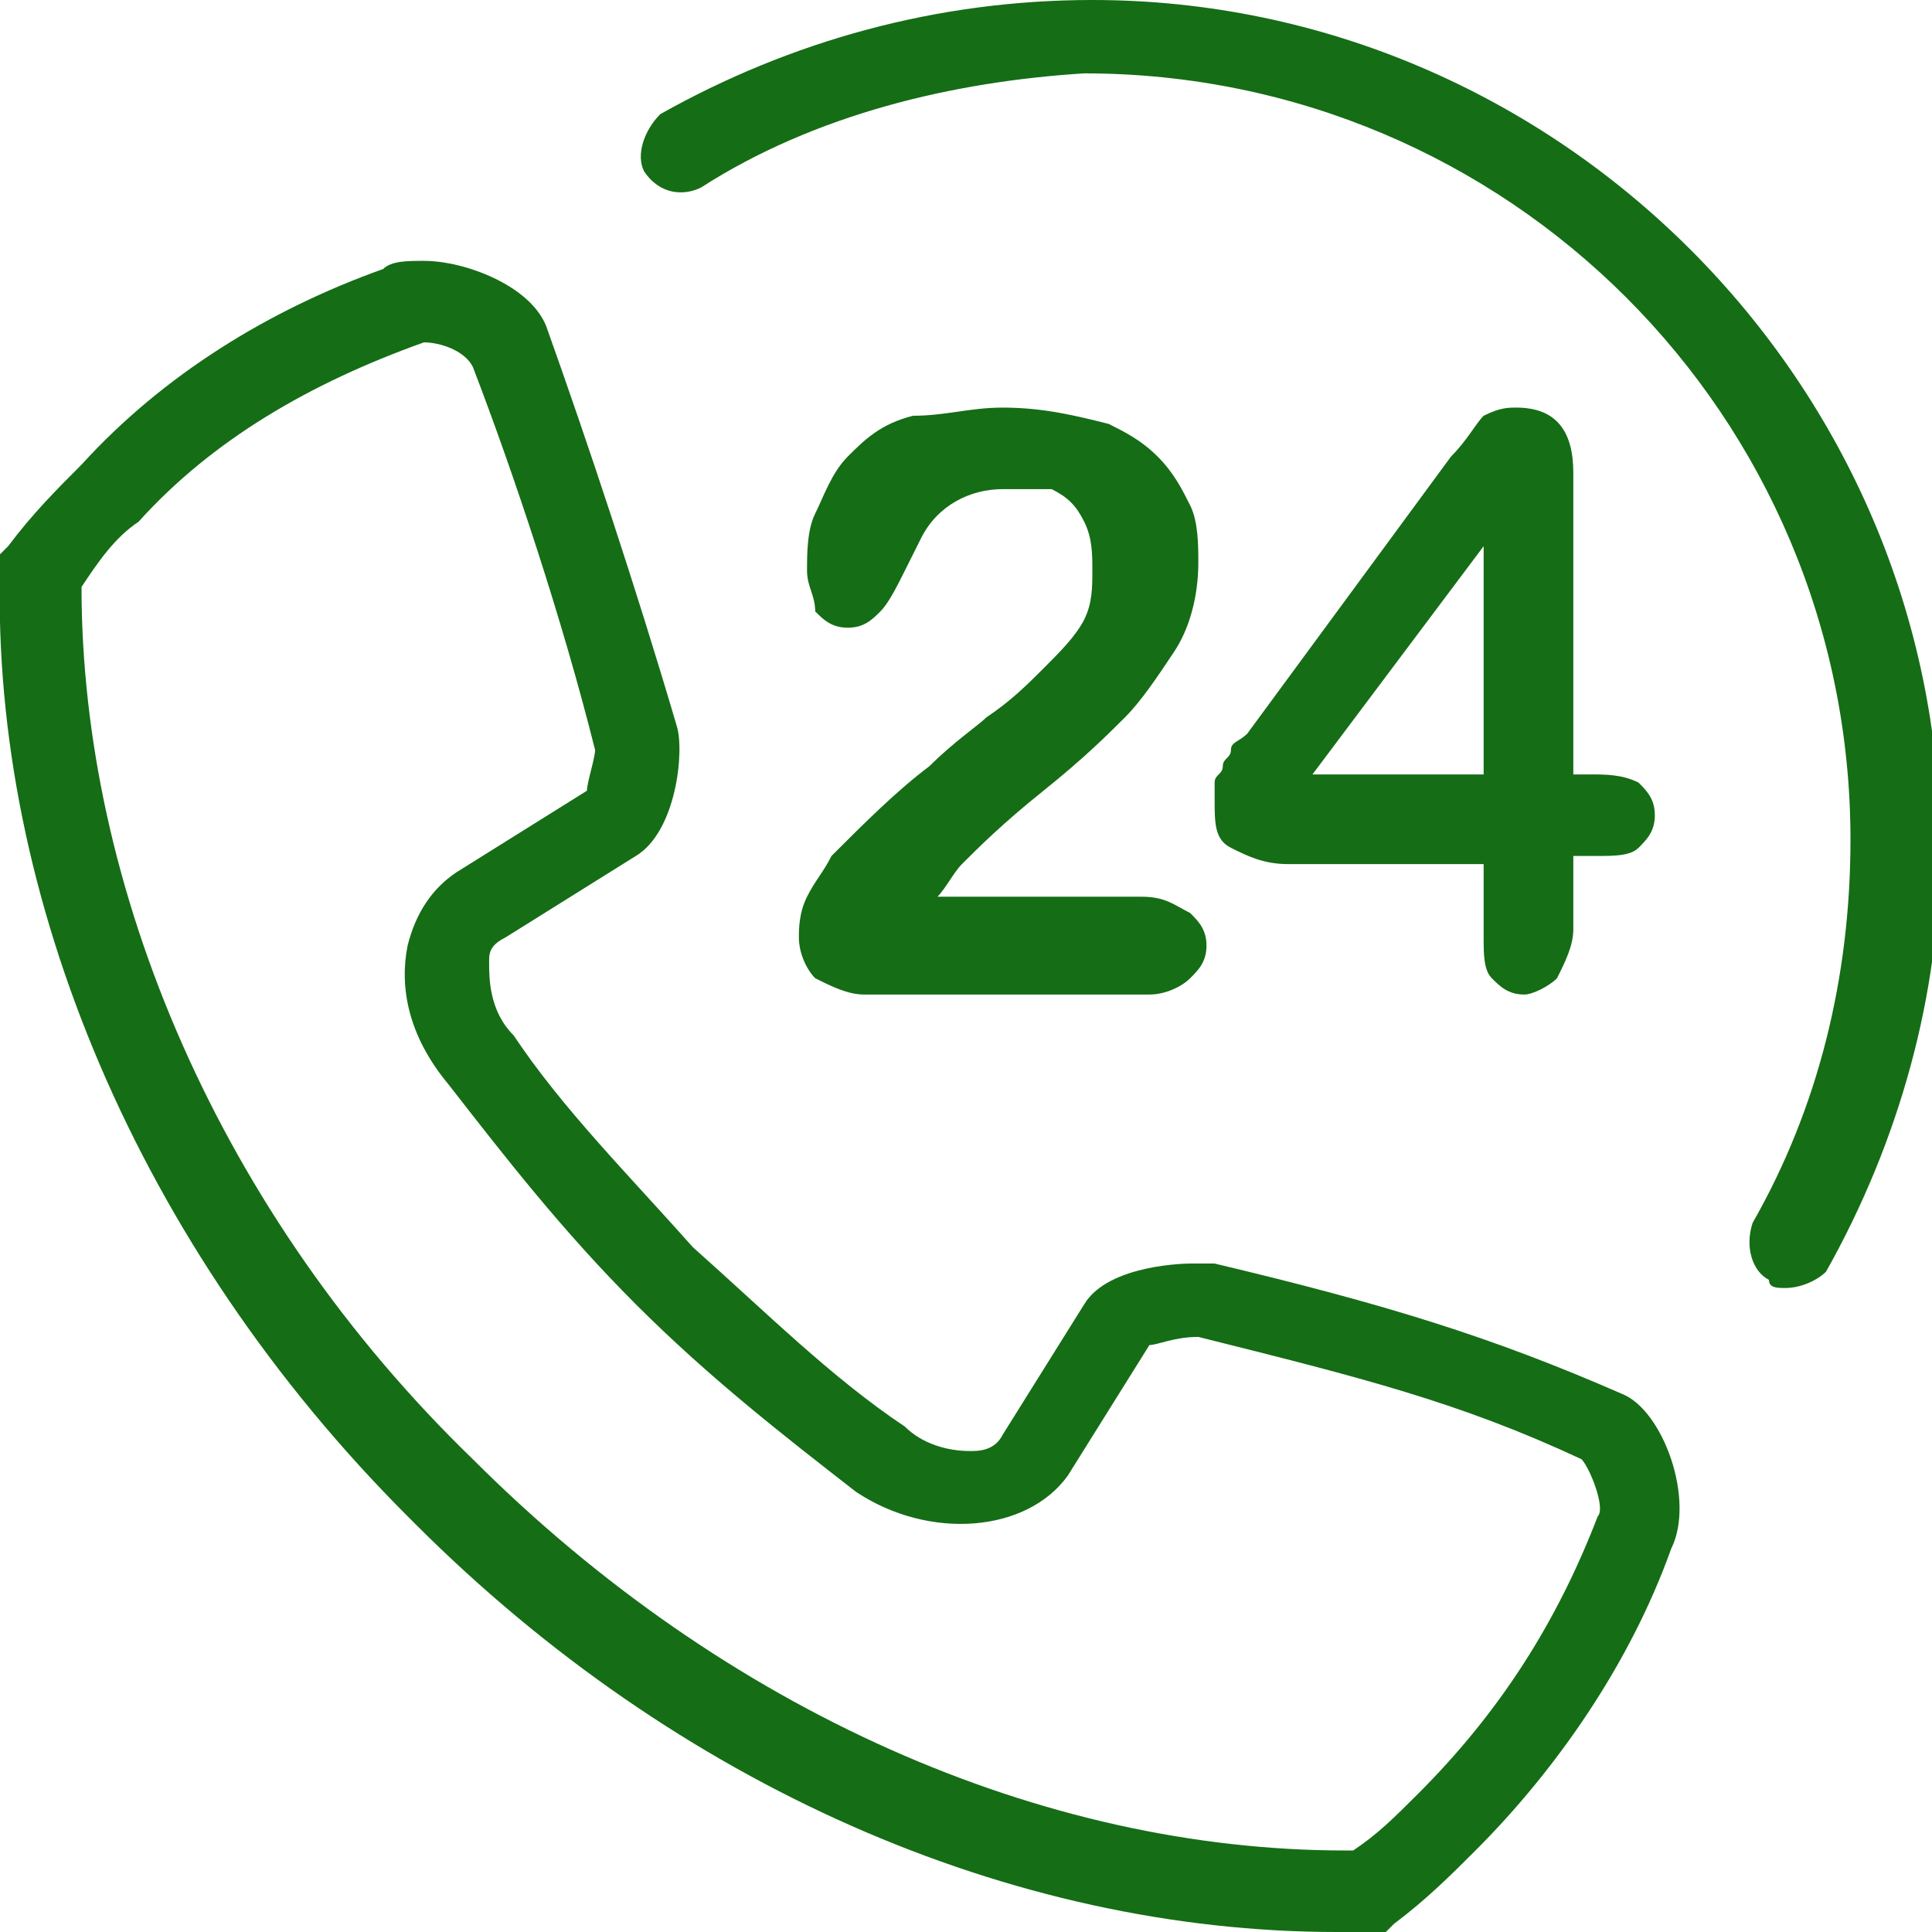
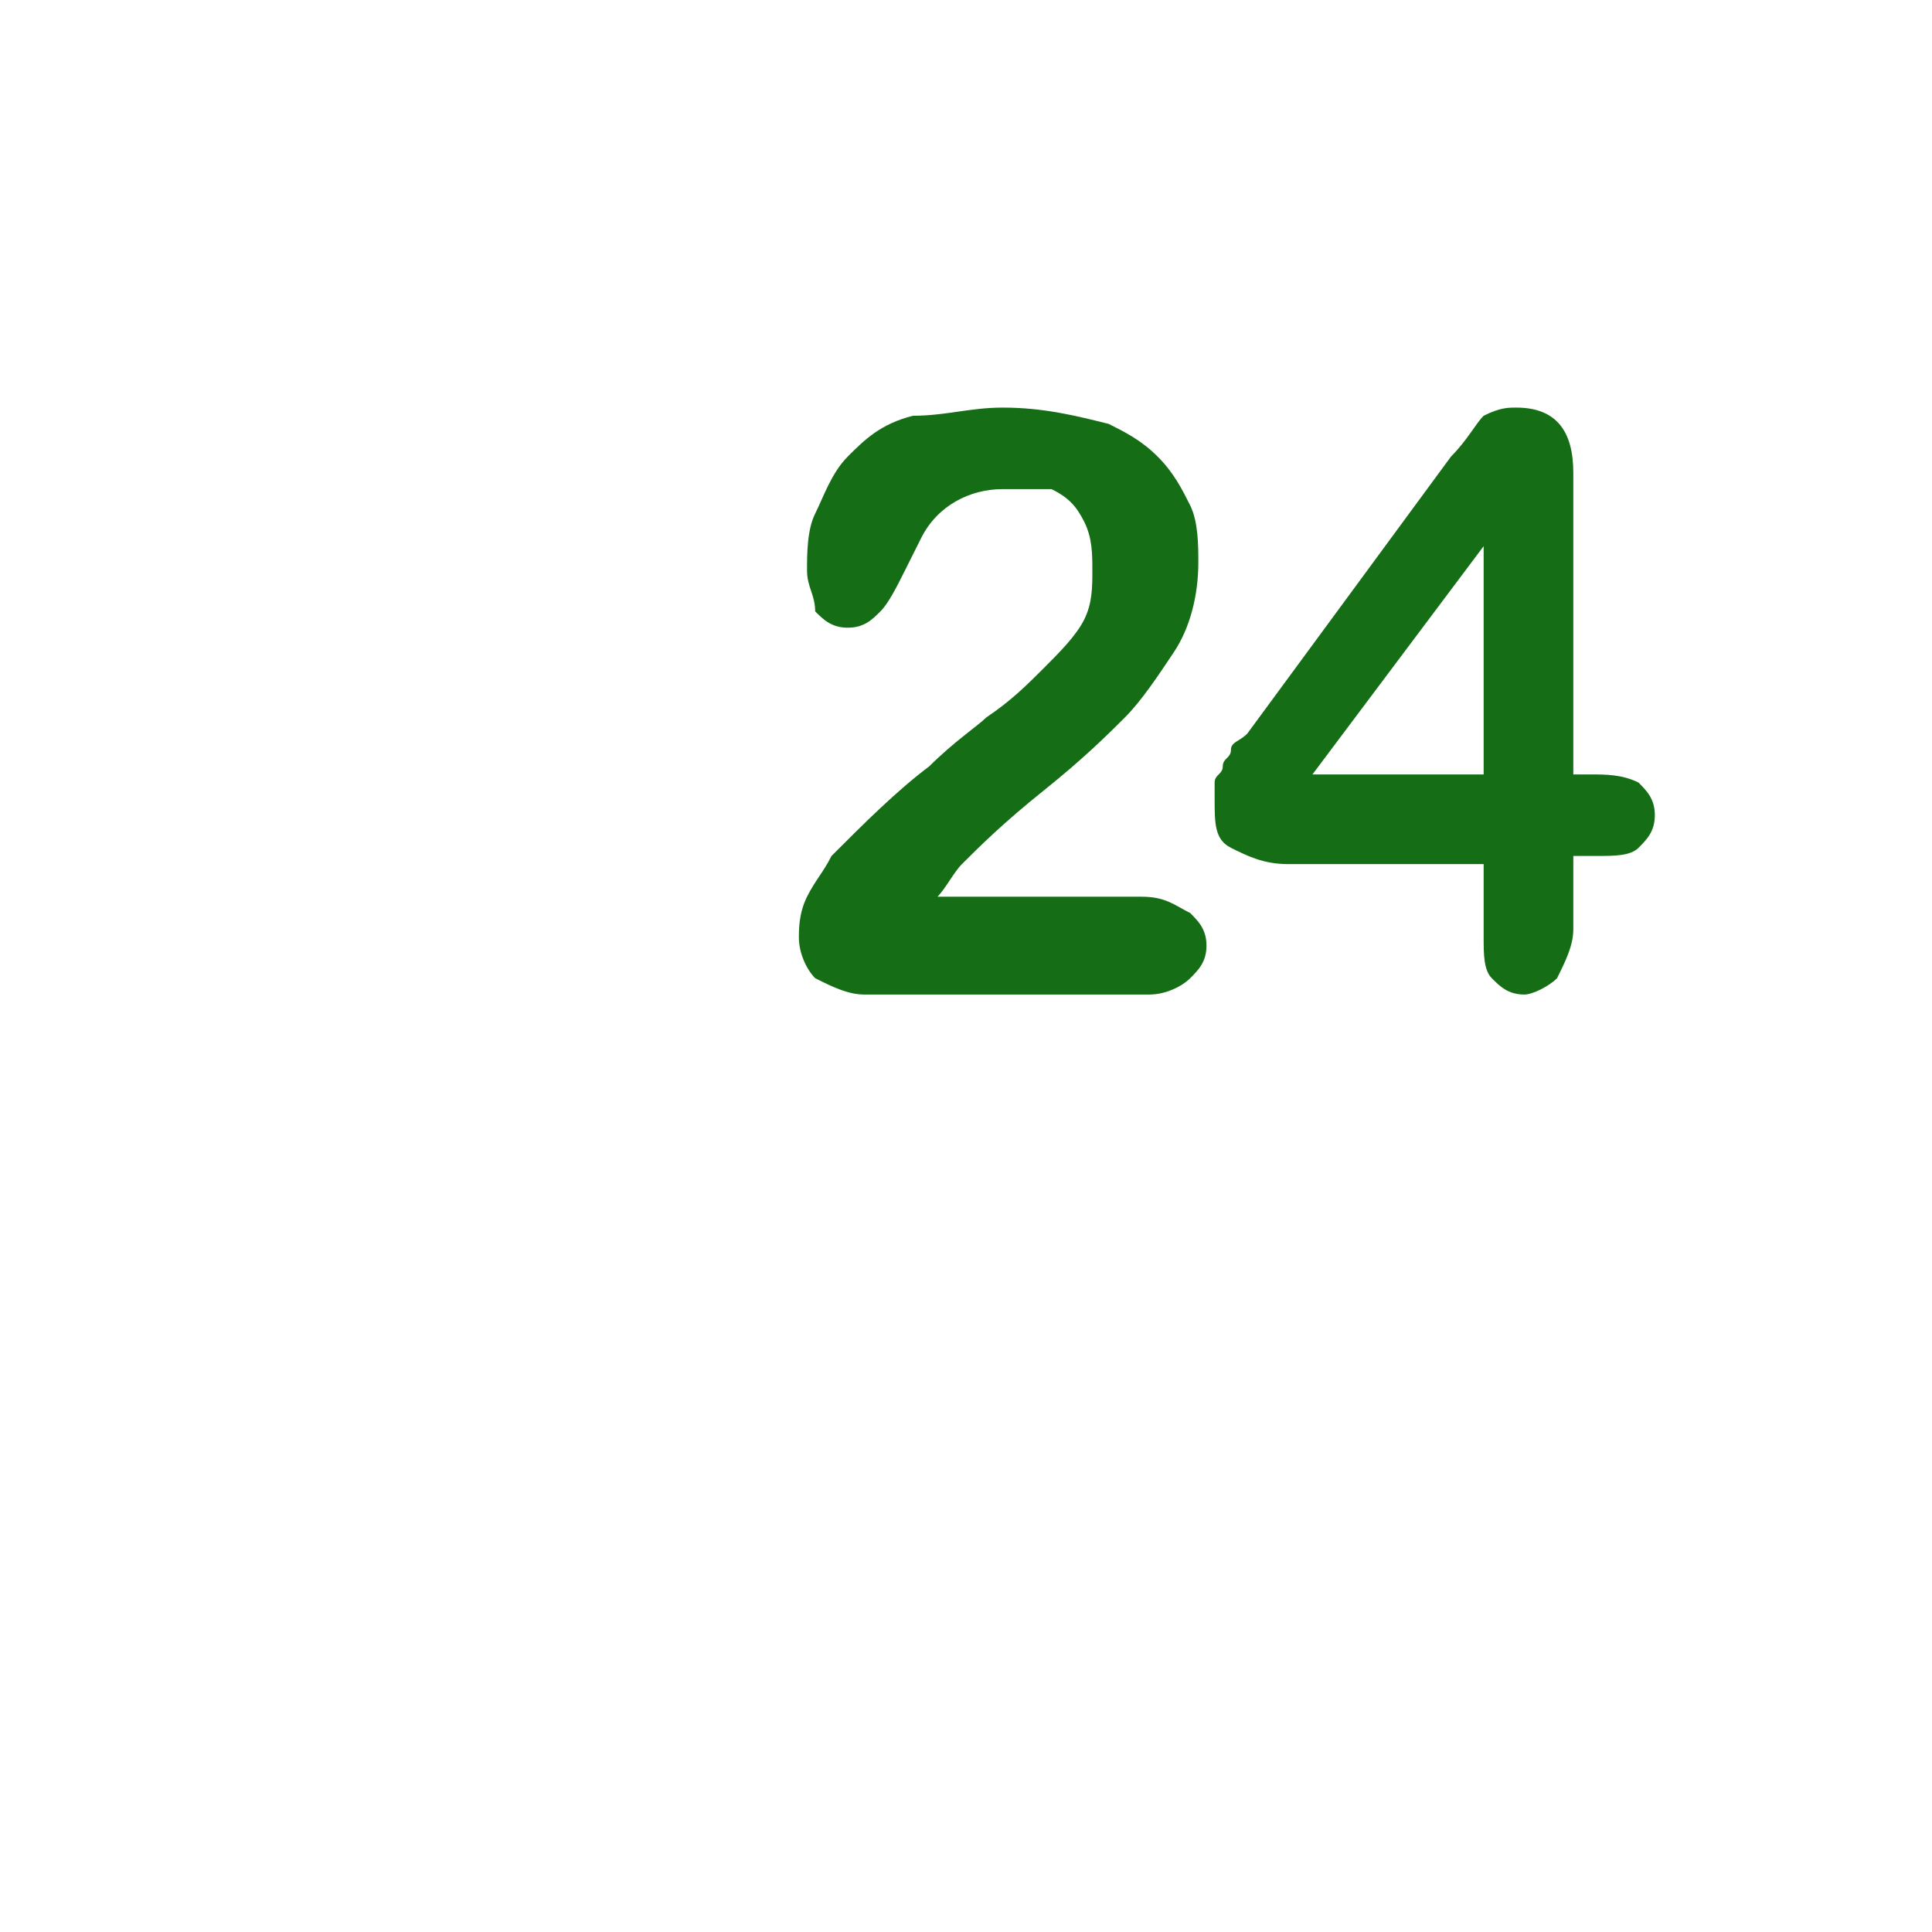
<svg xmlns="http://www.w3.org/2000/svg" version="1.1" id="Layer_1" x="0px" y="0px" viewBox="0 0 23.7 23.7" style="enable-background:new 0 0 23.7 23.7;" xml:space="preserve">
  <style type="text/css">
	.st0{fill:#156D16;}
</style>
  <g>
    <g>
-       <path class="st0" d="M16.4,23.7c-4,0-8.1-1.8-11.3-5L5,18.6C1.7,15.3-0.1,11,0,7l0-0.2l0.1-0.1C0.4,6.3,0.7,6,1,5.7    C2,4.6,3.3,3.8,4.7,3.3C4.8,3.2,5,3.2,5.2,3.2c0.5,0,1.3,0.3,1.5,0.8c0.5,1.4,1.1,3.2,1.6,4.9c0.1,0.3,0,1.3-0.5,1.6l-1.6,1    C6,11.6,6,11.7,6,11.8c0,0.2,0,0.6,0.3,0.9c0.6,0.9,1.4,1.7,2.2,2.6c0.9,0.8,1.7,1.6,2.6,2.2c0.2,0.2,0.5,0.3,0.8,0.3    c0.1,0,0.3,0,0.4-0.2l1-1.6c0.3-0.5,1.3-0.5,1.3-0.5c0.1,0,0.2,0,0.3,0c2.1,0.5,3.4,0.9,5,1.6c0.5,0.2,0.9,1.3,0.6,1.9    c-0.5,1.4-1.4,2.7-2.4,3.7c-0.3,0.3-0.6,0.6-1,0.9l-0.1,0.1L16.4,23.7z M1,7.2c0,3.7,1.7,7.7,4.8,10.7c3.1,3.1,7,4.8,10.7,4.8    l0.1,0c0.3-0.2,0.5-0.4,0.8-0.7c1-1,1.7-2.1,2.2-3.4c0.1-0.1-0.1-0.6-0.2-0.7c-1.5-0.7-2.7-1-4.7-1.5c0,0,0,0,0,0    c-0.3,0-0.5,0.1-0.6,0.1l-1,1.6c-0.5,0.7-1.7,0.8-2.6,0.2c-0.9-0.7-1.8-1.4-2.7-2.3c-0.9-0.9-1.6-1.8-2.3-2.7    C5,12.7,4.9,12.1,5,11.6c0.1-0.4,0.3-0.7,0.6-0.9l1.6-1c0-0.1,0.1-0.4,0.1-0.5c-0.4-1.6-1-3.4-1.5-4.7C5.7,4.3,5.4,4.2,5.2,4.2    C3.8,4.7,2.6,5.4,1.7,6.4C1.4,6.6,1.2,6.9,1,7.2z" />
-     </g>
+       </g>
    <g>
      <path class="st0" d="M11.5,11h2.5c0.3,0,0.4,0.1,0.6,0.2c0.1,0.1,0.2,0.2,0.2,0.4c0,0.2-0.1,0.3-0.2,0.4c-0.1,0.1-0.3,0.2-0.5,0.2    h-3.5c-0.2,0-0.4-0.1-0.6-0.2c-0.1-0.1-0.2-0.3-0.2-0.5c0-0.1,0-0.3,0.1-0.5s0.2-0.3,0.3-0.5c0.4-0.4,0.8-0.8,1.2-1.1    c0.3-0.3,0.6-0.5,0.7-0.6c0.3-0.2,0.5-0.4,0.7-0.6C13,8,13.2,7.8,13.3,7.6c0.1-0.2,0.1-0.4,0.1-0.6c0-0.2,0-0.4-0.1-0.6    c-0.1-0.2-0.2-0.3-0.4-0.4C12.7,6,12.5,6,12.3,6c-0.4,0-0.8,0.2-1,0.6c0,0-0.1,0.2-0.2,0.4c-0.1,0.2-0.2,0.4-0.3,0.5    c-0.1,0.1-0.2,0.2-0.4,0.2c-0.2,0-0.3-0.1-0.4-0.2C10,7.3,9.9,7.2,9.9,7c0-0.2,0-0.5,0.1-0.7c0.1-0.2,0.2-0.5,0.4-0.7    c0.2-0.2,0.4-0.4,0.8-0.5C11.6,5.1,11.9,5,12.3,5c0.5,0,0.9,0.1,1.3,0.2c0.2,0.1,0.4,0.2,0.6,0.4c0.2,0.2,0.3,0.4,0.4,0.6    c0.1,0.2,0.1,0.5,0.1,0.7c0,0.4-0.1,0.8-0.3,1.1c-0.2,0.3-0.4,0.6-0.6,0.8c-0.2,0.2-0.5,0.5-1,0.9c-0.5,0.4-0.8,0.7-1,0.9    C11.7,10.7,11.6,10.9,11.5,11z" />
      <path class="st0" d="M18.2,11.5v-0.9h-2.4c-0.3,0-0.5-0.1-0.7-0.2c-0.2-0.1-0.2-0.3-0.2-0.6c0-0.1,0-0.1,0-0.2s0.1-0.1,0.1-0.2    c0-0.1,0.1-0.1,0.1-0.2c0-0.1,0.1-0.1,0.2-0.2l2.5-3.4c0.2-0.2,0.3-0.4,0.4-0.5C18.4,5,18.5,5,18.6,5c0.5,0,0.7,0.3,0.7,0.8v3.7    h0.2c0.2,0,0.4,0,0.6,0.1c0.1,0.1,0.2,0.2,0.2,0.4c0,0.2-0.1,0.3-0.2,0.4c-0.1,0.1-0.3,0.1-0.5,0.1h-0.3v0.9    c0,0.2-0.1,0.4-0.2,0.6c-0.1,0.1-0.3,0.2-0.4,0.2c-0.2,0-0.3-0.1-0.4-0.2C18.2,11.9,18.2,11.7,18.2,11.5z M16.1,9.5h2.1V6.7    L16.1,9.5z" />
    </g>
    <g>
-       <path class="st0" d="M21.9,15.8c-0.1,0-0.2,0-0.2-0.1c-0.2-0.1-0.3-0.4-0.2-0.7c0.8-1.4,1.2-3,1.2-4.7c0-5.2-4.2-9.4-9.4-9.4    C11.7,1,10,1.4,8.6,2.3C8.4,2.4,8.1,2.4,7.9,2.1C7.8,1.9,7.9,1.6,8.1,1.4C9.7,0.5,11.5,0,13.4,0c5.7,0,10.4,4.7,10.4,10.4    c0,1.8-0.5,3.6-1.4,5.2C22.3,15.7,22.1,15.8,21.9,15.8z" />
-     </g>
+       </g>
  </g>
</svg>